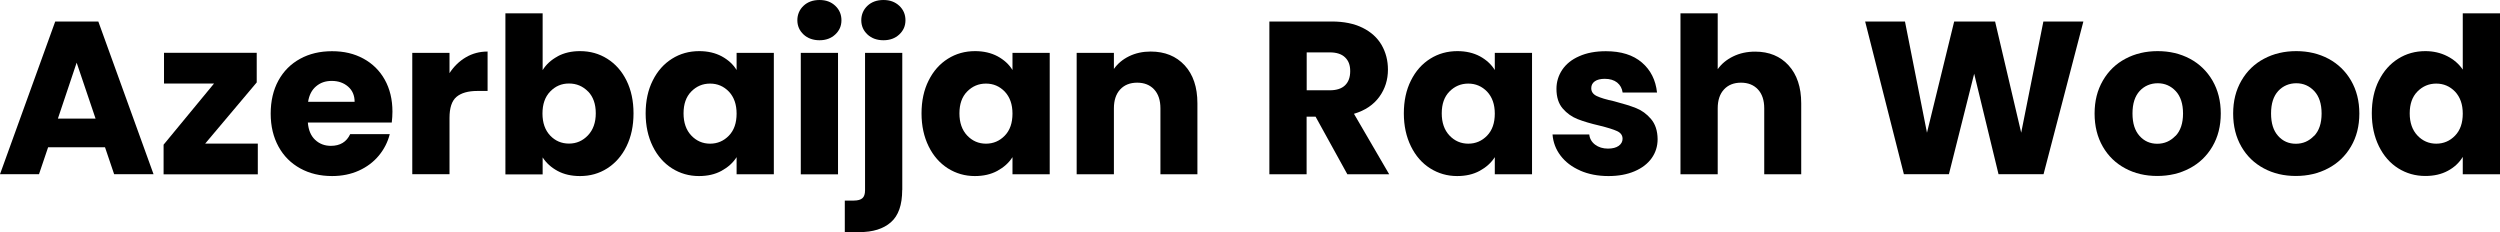
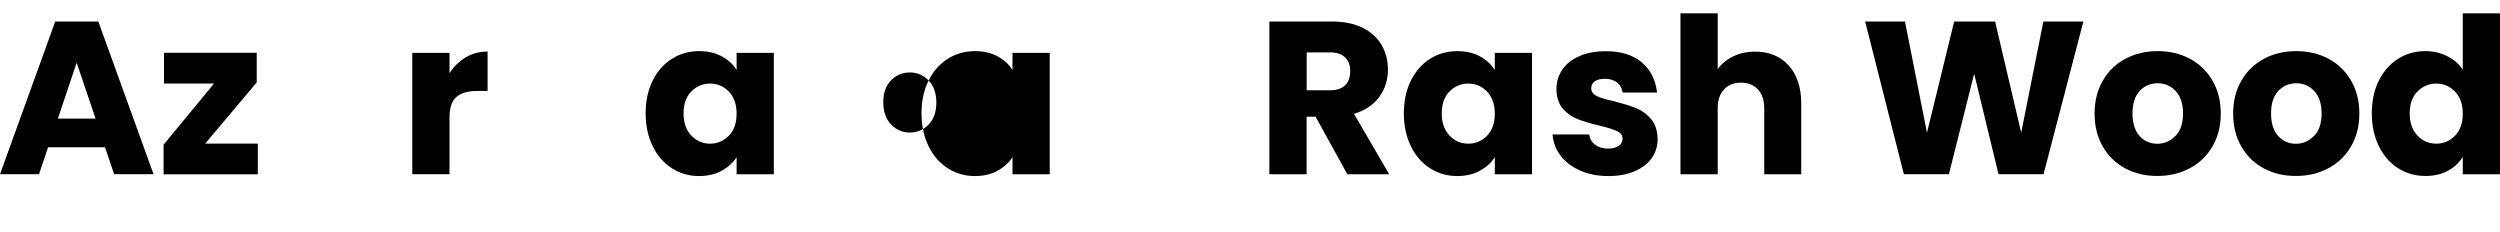
<svg xmlns="http://www.w3.org/2000/svg" id="Layer_1" viewBox="0 0 298.77 27.74">
  <path d="M12.56,17.6H5.75l-1.09,3.22H0L6.6,2.57h5.15l6.6,18.25h-4.71l-1.09-3.22Zm-1.14-3.43l-2.26-6.68-2.24,6.68h4.5Z" />
  <path d="M24.52,17.16h6.29v3.67h-11.26v-3.54l6.03-7.31h-5.98v-3.67h11.08v3.54l-6.16,7.31Z" />
-   <path d="M46.85,14.64h-10.06c.07,.9,.36,1.59,.87,2.07,.51,.48,1.14,.72,1.88,.72,1.11,0,1.88-.47,2.31-1.4h4.73c-.24,.95-.68,1.81-1.31,2.57-.63,.76-1.43,1.36-2.38,1.79-.95,.43-2.02,.65-3.2,.65-1.42,0-2.69-.3-3.8-.91-1.11-.61-1.98-1.47-2.6-2.6-.62-1.13-.94-2.44-.94-3.95s.31-2.83,.92-3.95c.62-1.13,1.48-1.99,2.59-2.6,1.11-.61,2.38-.91,3.82-.91s2.65,.29,3.74,.88c1.09,.59,1.95,1.43,2.56,2.52,.61,1.09,.92,2.37,.92,3.82,0,.42-.03,.85-.08,1.3Zm-4.47-2.47c0-.76-.26-1.37-.78-1.82-.52-.45-1.17-.68-1.95-.68s-1.37,.22-1.88,.65c-.51,.43-.83,1.05-.95,1.85h5.56Z" />
  <path d="M55.67,6.85c.78-.46,1.65-.69,2.6-.69v4.71h-1.22c-1.11,0-1.94,.24-2.5,.71-.56,.48-.83,1.31-.83,2.51v6.73h-4.45V6.32h4.45v2.42c.52-.8,1.17-1.43,1.95-1.89Z" />
-   <path d="M66.64,6.73c.78-.42,1.67-.62,2.68-.62,1.2,0,2.28,.3,3.25,.91,.97,.61,1.74,1.47,2.3,2.6,.56,1.13,.84,2.44,.84,3.93s-.28,2.8-.84,3.94c-.56,1.14-1.33,2.01-2.3,2.63s-2.05,.92-3.25,.92c-1.02,0-1.92-.2-2.68-.61-.76-.41-1.36-.95-1.79-1.62v2.03h-4.45V1.59h4.45v6.79c.42-.68,1.01-1.22,1.79-1.64Zm3.63,4.2c-.62-.63-1.37-.95-2.27-.95s-1.63,.32-2.25,.96c-.62,.64-.92,1.52-.92,2.63s.31,1.98,.92,2.63c.61,.64,1.36,.96,2.25,.96s1.64-.33,2.26-.98,.94-1.53,.94-2.64-.31-1.98-.92-2.61Z" />
  <path d="M78.01,9.62c.56-1.13,1.33-1.99,2.3-2.6,.97-.61,2.05-.91,3.25-.91,1.02,0,1.92,.21,2.69,.62,.77,.42,1.37,.96,1.78,1.64v-2.05h4.45v14.51h-4.45v-2.05c-.43,.68-1.04,1.22-1.81,1.64-.77,.42-1.67,.62-2.69,.62-1.18,0-2.25-.31-3.22-.92-.97-.62-1.74-1.49-2.3-2.63-.56-1.14-.85-2.45-.85-3.94s.28-2.8,.85-3.93Zm9.1,1.33c-.62-.64-1.36-.96-2.25-.96s-1.63,.32-2.25,.95c-.62,.63-.92,1.5-.92,2.61s.31,1.99,.92,2.64,1.37,.98,2.25,.98,1.63-.32,2.25-.96c.62-.64,.92-1.52,.92-2.63s-.31-1.98-.92-2.63Z" />
-   <path d="M96.03,4.12c-.49-.46-.74-1.03-.74-1.7s.25-1.27,.74-1.73c.49-.46,1.13-.69,1.91-.69s1.39,.23,1.88,.69c.49,.46,.74,1.04,.74,1.73s-.25,1.24-.74,1.7c-.49,.46-1.12,.69-1.88,.69s-1.42-.23-1.91-.69Zm4.12,2.2v14.51h-4.45V6.32h4.45Z" />
-   <path d="M107.82,22.7c0,1.79-.45,3.07-1.35,3.86-.9,.79-2.16,1.18-3.77,1.18h-1.74v-3.77h1.07c.49,0,.83-.1,1.04-.29,.21-.19,.31-.5,.31-.94V6.32h4.45V22.7Zm-4.15-18.58c-.49-.46-.74-1.03-.74-1.7s.25-1.27,.74-1.73c.49-.46,1.13-.69,1.91-.69s1.39,.23,1.89,.69c.49,.46,.74,1.04,.74,1.73s-.25,1.24-.74,1.7c-.49,.46-1.12,.69-1.89,.69s-1.42-.23-1.91-.69Z" />
-   <path d="M110.98,9.62c.56-1.13,1.33-1.99,2.3-2.6,.97-.61,2.05-.91,3.25-.91,1.02,0,1.92,.21,2.69,.62,.77,.42,1.37,.96,1.78,1.64v-2.05h4.45v14.51h-4.45v-2.05c-.43,.68-1.04,1.22-1.81,1.64-.77,.42-1.67,.62-2.69,.62-1.18,0-2.25-.31-3.22-.92-.97-.62-1.74-1.49-2.3-2.63-.56-1.14-.85-2.45-.85-3.94s.28-2.8,.85-3.93Zm9.1,1.33c-.62-.64-1.36-.96-2.25-.96s-1.63,.32-2.25,.95c-.62,.63-.92,1.5-.92,2.61s.31,1.99,.92,2.64,1.37,.98,2.25,.98,1.63-.32,2.25-.96c.62-.64,.92-1.52,.92-2.63s-.31-1.98-.92-2.63Z" />
-   <path d="M141.58,7.81c1.01,1.1,1.52,2.61,1.52,4.54v8.48h-4.42v-7.88c0-.97-.25-1.72-.75-2.26-.5-.54-1.18-.81-2.03-.81s-1.53,.27-2.03,.81c-.5,.54-.75,1.29-.75,2.26v7.88h-4.45V6.32h4.45v1.92c.45-.64,1.06-1.15,1.82-1.52,.76-.37,1.62-.56,2.57-.56,1.7,0,3.05,.55,4.07,1.65Z" />
+   <path d="M110.98,9.62c.56-1.13,1.33-1.99,2.3-2.6,.97-.61,2.05-.91,3.25-.91,1.02,0,1.92,.21,2.69,.62,.77,.42,1.37,.96,1.78,1.64v-2.05h4.45v14.51h-4.45v-2.05c-.43,.68-1.04,1.22-1.81,1.64-.77,.42-1.67,.62-2.69,.62-1.18,0-2.25-.31-3.22-.92-.97-.62-1.74-1.49-2.3-2.63-.56-1.14-.85-2.45-.85-3.94s.28-2.8,.85-3.93Zc-.62-.64-1.36-.96-2.25-.96s-1.63,.32-2.25,.95c-.62,.63-.92,1.5-.92,2.61s.31,1.99,.92,2.64,1.37,.98,2.25,.98,1.63-.32,2.25-.96c.62-.64,.92-1.52,.92-2.63s-.31-1.98-.92-2.63Z" />
  <path d="M161.02,20.83l-3.8-6.89h-1.07v6.89h-4.45V2.57h7.46c1.44,0,2.67,.25,3.68,.75,1.01,.5,1.77,1.19,2.28,2.07,.5,.88,.75,1.85,.75,2.93,0,1.21-.34,2.3-1.03,3.25s-1.69,1.63-3.03,2.03l4.21,7.23h-5.02Zm-4.86-10.04h2.76c.81,0,1.42-.2,1.83-.6,.41-.4,.61-.96,.61-1.69s-.2-1.24-.61-1.64c-.41-.4-1.02-.6-1.83-.6h-2.76v4.52Z" />
  <path d="M168.62,9.62c.56-1.13,1.33-1.99,2.3-2.6,.97-.61,2.05-.91,3.25-.91,1.02,0,1.92,.21,2.69,.62,.77,.42,1.36,.96,1.78,1.64v-2.05h4.45v14.51h-4.45v-2.05c-.43,.68-1.04,1.22-1.81,1.64s-1.67,.62-2.69,.62c-1.18,0-2.25-.31-3.22-.92s-1.74-1.49-2.3-2.63c-.56-1.14-.85-2.45-.85-3.94s.28-2.8,.85-3.93Zm9.1,1.33c-.62-.64-1.37-.96-2.25-.96s-1.63,.32-2.25,.95c-.62,.63-.92,1.5-.92,2.61s.31,1.99,.92,2.64,1.37,.98,2.25,.98,1.63-.32,2.25-.96c.62-.64,.92-1.52,.92-2.63s-.31-1.98-.92-2.63Z" />
  <path d="M188.84,20.38c-.99-.43-1.77-1.03-2.34-1.78s-.89-1.6-.96-2.53h4.39c.05,.5,.29,.91,.7,1.22s.93,.47,1.53,.47c.55,0,.98-.11,1.29-.33,.3-.22,.46-.5,.46-.84,0-.42-.22-.72-.65-.92-.43-.2-1.13-.42-2.11-.66-1.04-.24-1.91-.5-2.6-.77s-1.29-.69-1.79-1.27c-.5-.58-.75-1.36-.75-2.35,0-.83,.23-1.59,.69-2.28,.46-.68,1.13-1.23,2.03-1.62,.89-.4,1.95-.6,3.19-.6,1.82,0,3.25,.45,4.3,1.35s1.65,2.1,1.81,3.59h-4.11c-.07-.5-.29-.9-.66-1.2-.37-.29-.86-.44-1.47-.44-.52,0-.92,.1-1.2,.3-.28,.2-.42,.47-.42,.82,0,.42,.22,.73,.66,.94s1.13,.42,2.07,.62c1.07,.28,1.95,.55,2.63,.82,.68,.27,1.27,.7,1.78,1.3,.51,.6,.78,1.4,.79,2.41,0,.85-.24,1.61-.71,2.27-.48,.67-1.16,1.19-2.05,1.57-.89,.38-1.93,.57-3.11,.57-1.27,0-2.39-.22-3.38-.65Z" />
  <path d="M213.75,7.81c1,1.1,1.51,2.61,1.51,4.54v8.48h-4.42v-7.88c0-.97-.25-1.72-.75-2.26-.5-.54-1.18-.81-2.03-.81s-1.53,.27-2.03,.81c-.5,.54-.75,1.29-.75,2.26v7.88h-4.45V1.59h4.45v6.68c.45-.64,1.07-1.15,1.85-1.53,.78-.38,1.65-.57,2.63-.57,1.66,0,3,.55,4,1.65Z" />
  <path d="M248.98,2.57l-4.76,18.25h-5.38l-2.91-12.01-3.02,12.01h-5.38l-4.63-18.25h4.76l2.63,13.29,3.25-13.29h4.89l3.12,13.29,2.65-13.29h4.78Z" />
  <path d="M253.98,20.12c-1.14-.61-2.03-1.47-2.68-2.6-.65-1.13-.98-2.44-.98-3.95s.33-2.8,.99-3.94,1.56-2.01,2.7-2.61c1.14-.61,2.43-.91,3.85-.91s2.7,.3,3.85,.91c1.14,.61,2.04,1.48,2.7,2.61,.66,1.14,.99,2.45,.99,3.94s-.33,2.8-1,3.94-1.58,2.01-2.73,2.61c-1.15,.61-2.44,.91-3.86,.91s-2.7-.3-3.83-.91Zm6.01-3.87c.6-.62,.9-1.52,.9-2.68s-.29-2.05-.87-2.68c-.58-.62-1.3-.94-2.15-.94s-1.59,.31-2.16,.92c-.57,.62-.86,1.51-.86,2.69s.28,2.05,.84,2.68,1.27,.94,2.12,.94,1.57-.31,2.17-.94Z" />
  <path d="M270.54,20.12c-1.14-.61-2.03-1.47-2.68-2.6-.65-1.13-.98-2.44-.98-3.95s.33-2.8,.99-3.94,1.56-2.01,2.7-2.61c1.14-.61,2.43-.91,3.85-.91s2.7,.3,3.85,.91c1.14,.61,2.04,1.48,2.7,2.61,.66,1.14,.99,2.45,.99,3.94s-.33,2.8-1,3.94-1.58,2.01-2.73,2.61c-1.15,.61-2.44,.91-3.86,.91s-2.7-.3-3.83-.91Zm6.01-3.87c.6-.62,.9-1.52,.9-2.68s-.29-2.05-.87-2.68c-.58-.62-1.3-.94-2.15-.94s-1.59,.31-2.16,.92c-.57,.62-.86,1.51-.86,2.69s.28,2.05,.84,2.68,1.27,.94,2.12,.94,1.57-.31,2.17-.94Z" />
  <path d="M284.3,9.62c.56-1.13,1.33-1.99,2.3-2.6,.97-.61,2.05-.91,3.25-.91,.95,0,1.82,.2,2.61,.6,.79,.4,1.41,.94,1.86,1.61V1.59h4.45V20.83h-4.45v-2.08c-.42,.69-1.01,1.25-1.78,1.66-.77,.42-1.67,.62-2.69,.62-1.2,0-2.28-.31-3.25-.92s-1.74-1.49-2.3-2.63c-.56-1.14-.85-2.45-.85-3.94s.28-2.8,.85-3.93Zm9.1,1.33c-.62-.64-1.37-.96-2.25-.96s-1.63,.32-2.25,.95c-.62,.63-.92,1.5-.92,2.61s.31,1.99,.92,2.64,1.37,.98,2.25,.98,1.63-.32,2.25-.96c.62-.64,.92-1.52,.92-2.63s-.31-1.98-.92-2.63Z" />
</svg>